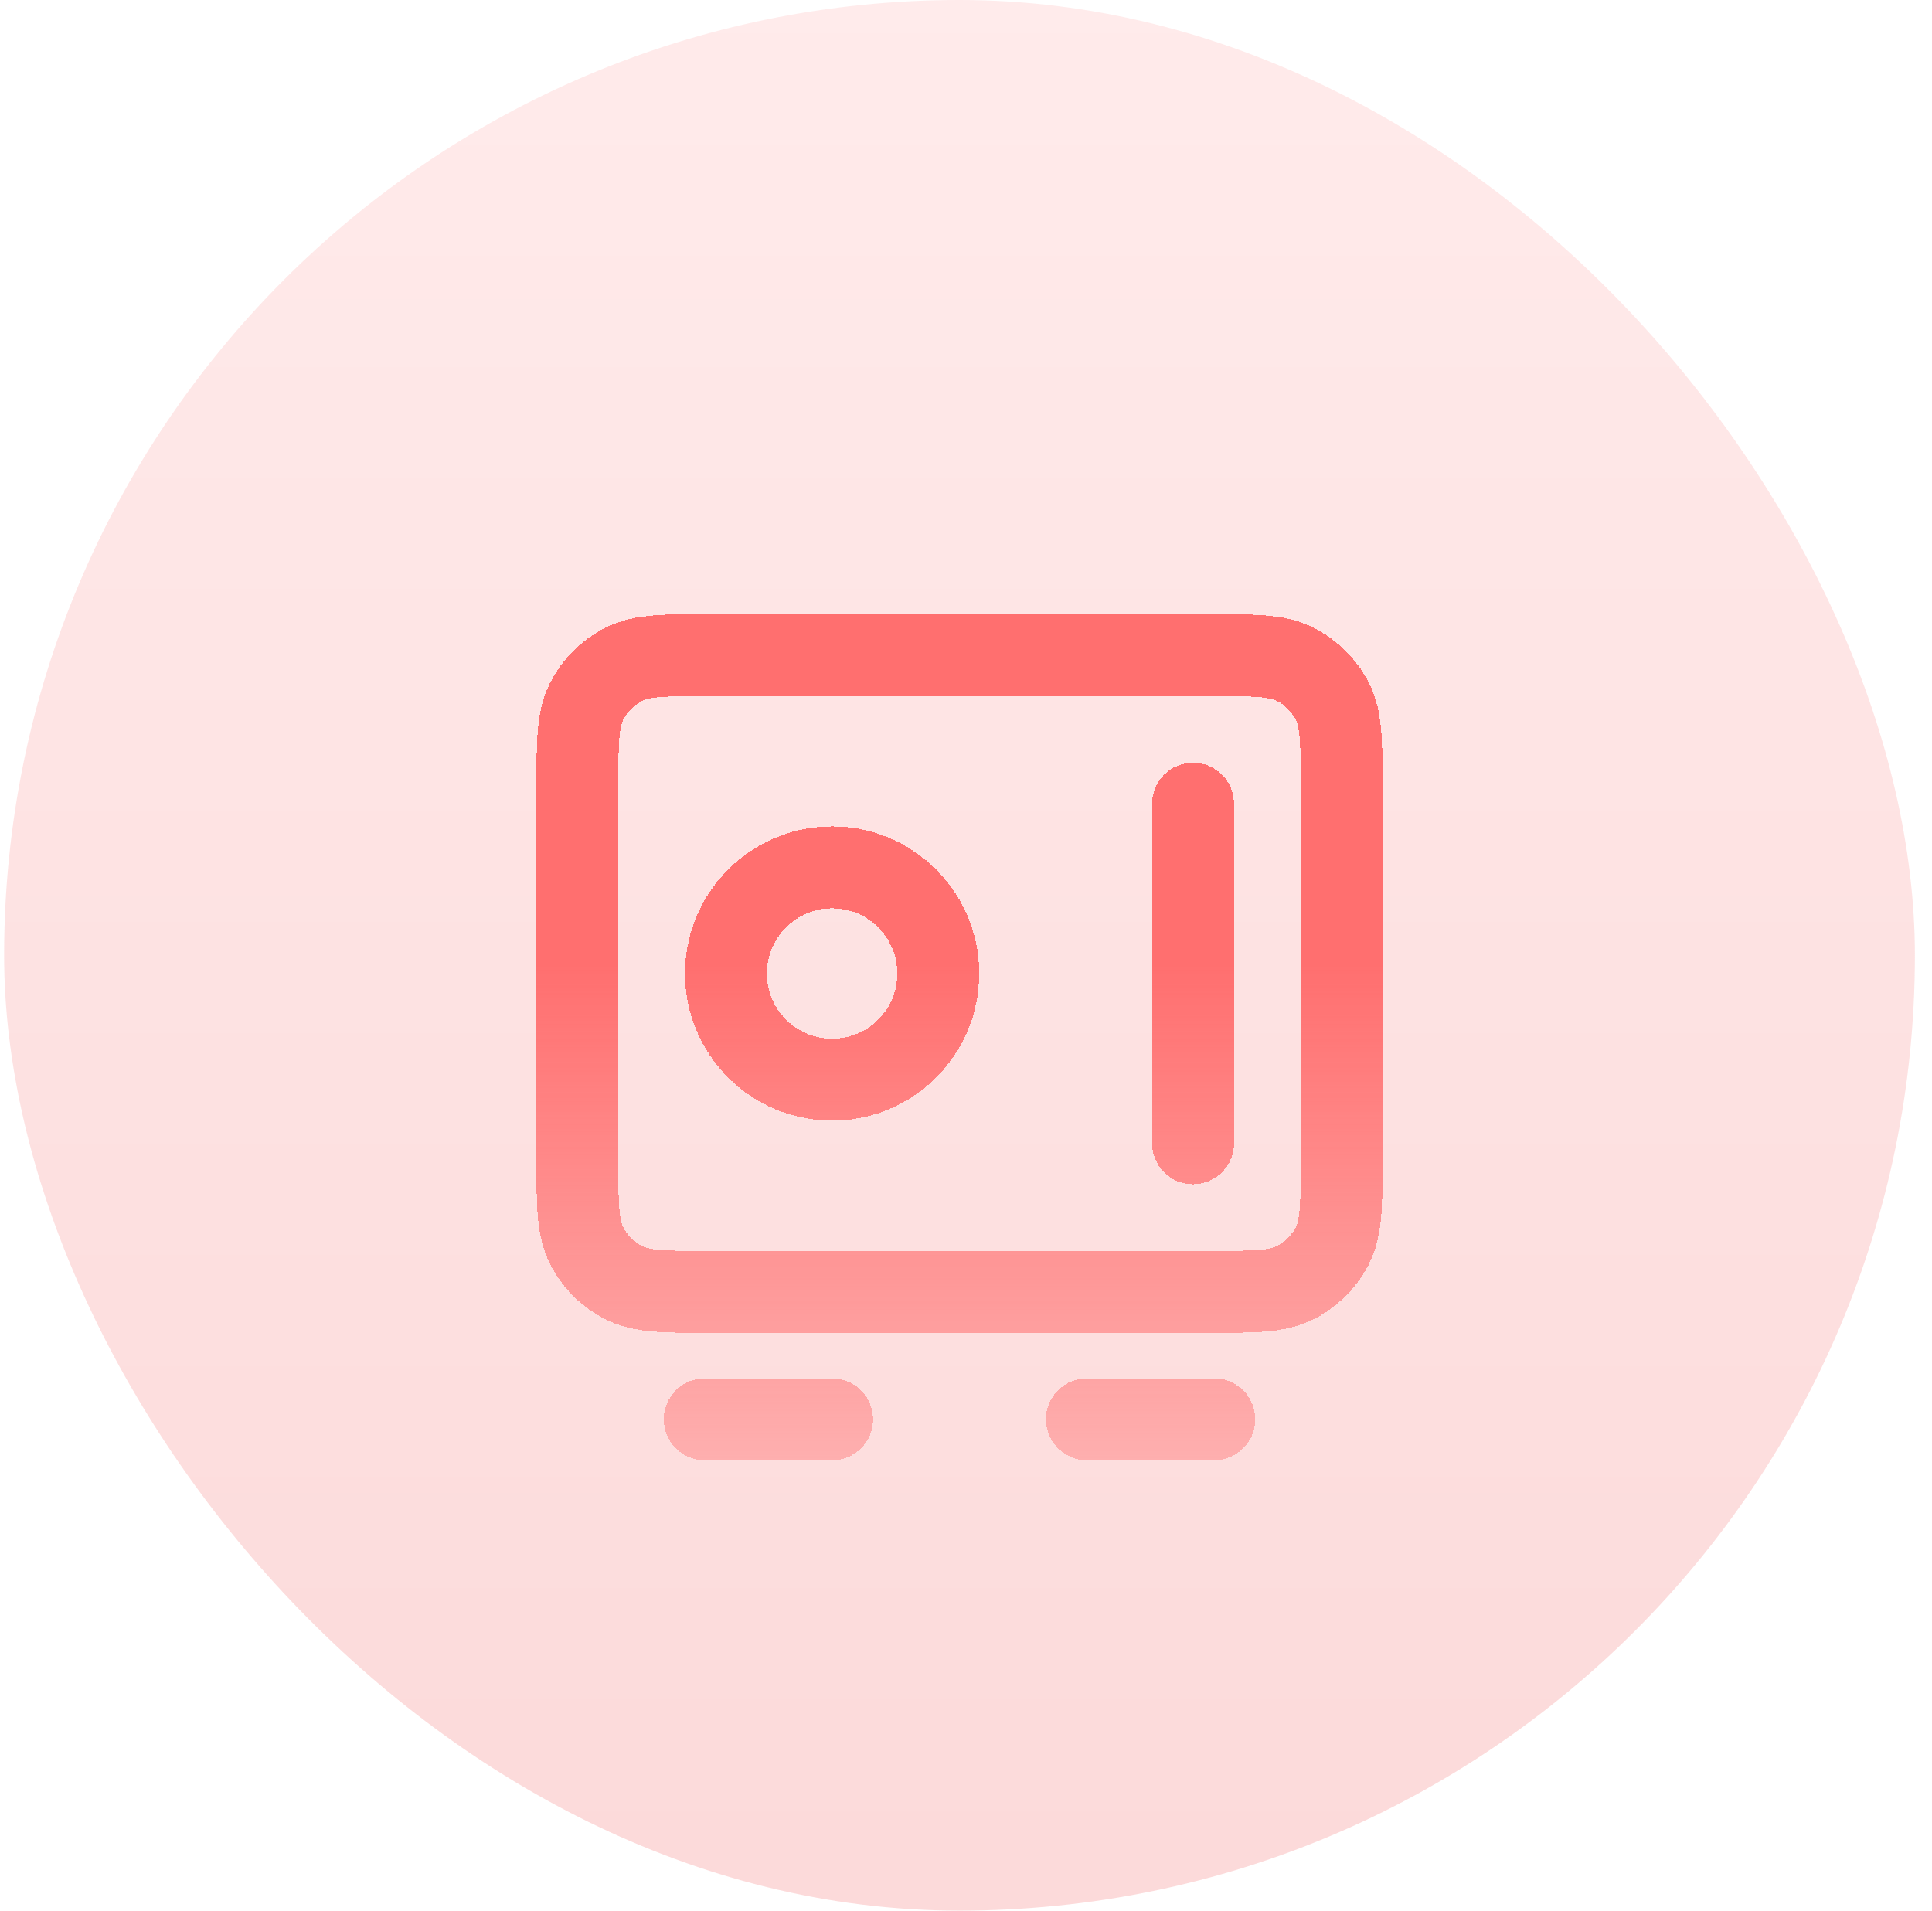
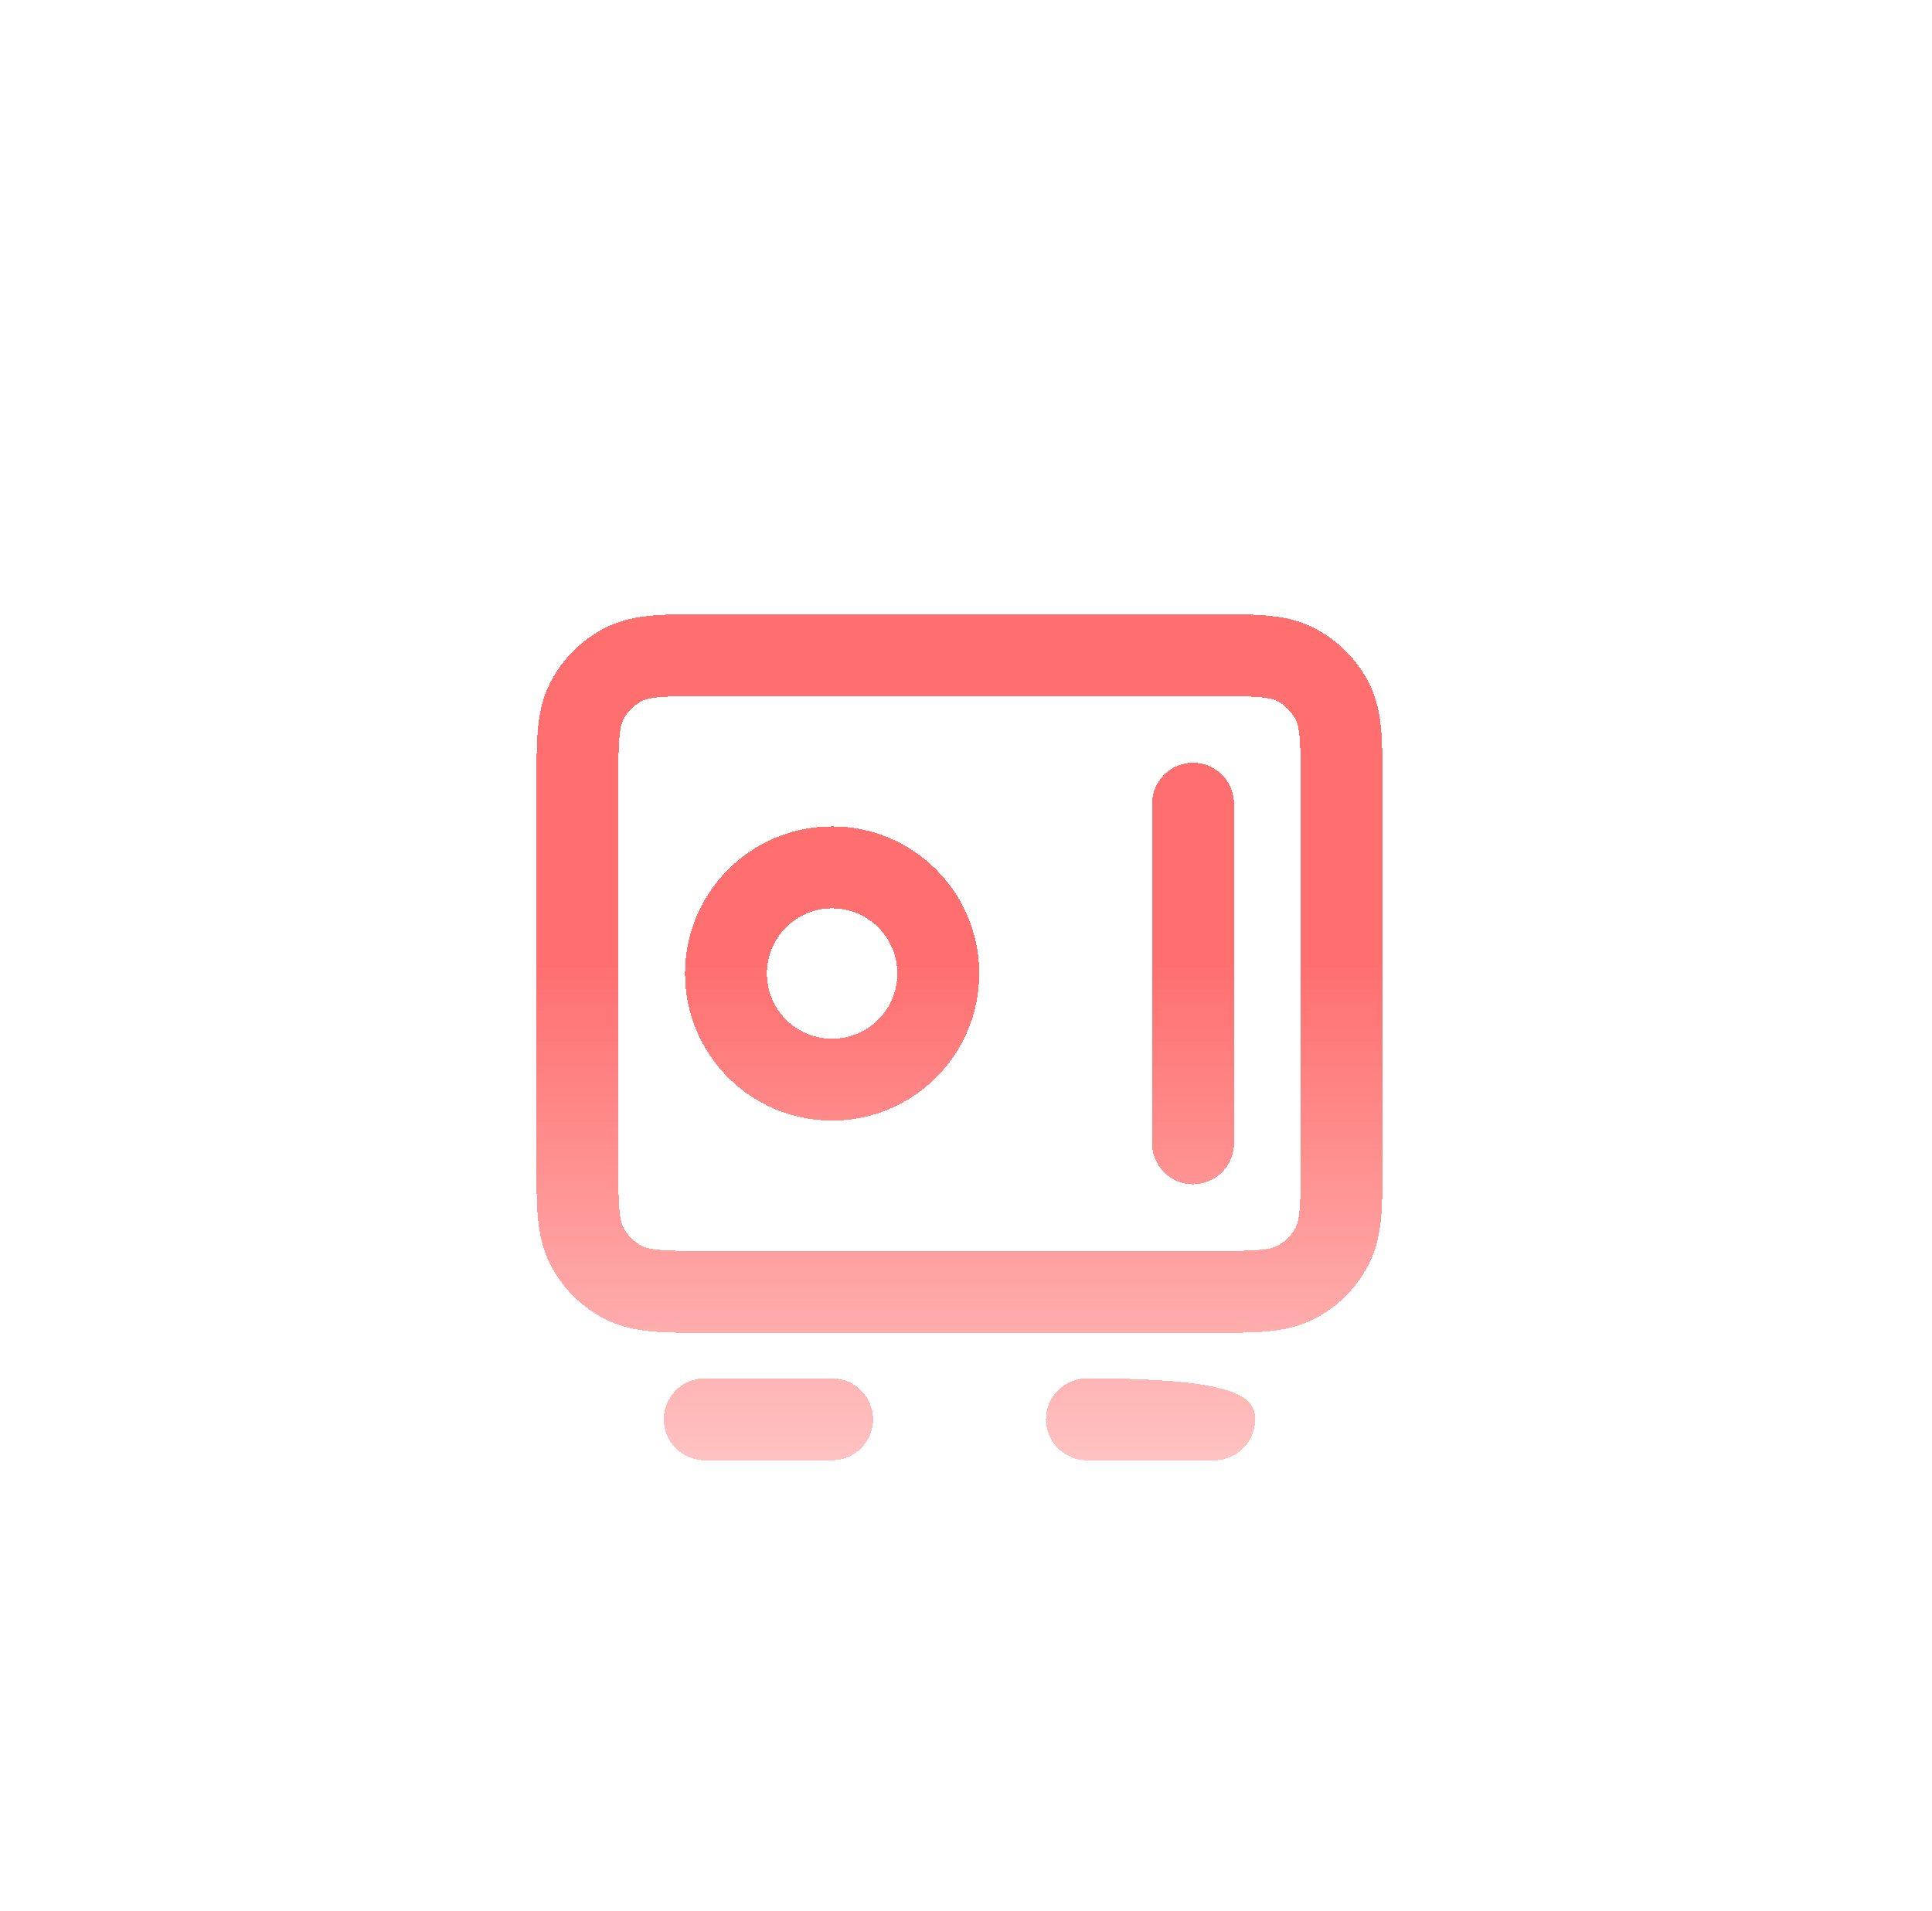
<svg xmlns="http://www.w3.org/2000/svg" width="91" height="90" viewBox="0 0 91 90" fill="none">
-   <rect x="0.194" width="90" height="90" rx="45" fill="url(#paint0_linear_145_175)" fill-opacity="0.2" />
  <g filter="url(#filter0_d_145_175)">
-     <path fill-rule="evenodd" clip-rule="evenodd" d="M33.519 25.071L56.869 25.071C57.925 25.071 58.832 25.071 59.578 25.132C60.365 25.197 61.141 25.338 61.886 25.718C63.001 26.286 63.908 27.193 64.477 28.308C64.856 29.053 64.998 29.829 65.062 30.616C65.123 31.362 65.123 32.269 65.123 33.325V50.675C65.123 51.731 65.123 52.638 65.062 53.384C64.998 54.17 64.856 54.947 64.477 55.691C63.908 56.807 63.001 57.714 61.886 58.282C61.141 58.662 60.365 58.803 59.578 58.868C58.832 58.929 57.925 58.929 56.869 58.929L33.519 58.929C32.463 58.929 31.556 58.929 30.81 58.868C30.024 58.803 29.248 58.662 28.503 58.282C27.387 57.714 26.48 56.807 25.912 55.691C25.532 54.947 25.391 54.17 25.326 53.384C25.266 52.638 25.266 51.731 25.266 50.675L25.266 33.325C25.266 32.269 25.266 31.362 25.326 30.616C25.391 29.829 25.532 29.053 25.912 28.308C26.48 27.193 27.387 26.286 28.503 25.718C29.248 25.338 30.024 25.197 30.81 25.132C31.556 25.071 32.463 25.071 33.519 25.071ZM31.124 28.977C30.576 29.021 30.364 29.098 30.254 29.154C29.864 29.353 29.547 29.67 29.349 30.06C29.292 30.17 29.216 30.382 29.171 30.93C29.124 31.5 29.123 32.248 29.123 33.4L29.123 50.6C29.123 51.752 29.124 52.5 29.171 53.07C29.216 53.618 29.292 53.83 29.349 53.94C29.547 54.33 29.864 54.647 30.254 54.846C30.364 54.902 30.576 54.979 31.124 55.023C31.694 55.07 32.442 55.071 33.594 55.071L56.794 55.071C57.946 55.071 58.694 55.07 59.264 55.023C59.812 54.979 60.024 54.902 60.135 54.846C60.524 54.647 60.841 54.33 61.04 53.94C61.096 53.83 61.173 53.618 61.218 53.07C61.264 52.5 61.266 51.752 61.266 50.6V33.4C61.266 32.248 61.264 31.5 61.218 30.93C61.173 30.382 61.096 30.17 61.04 30.06C60.841 29.67 60.524 29.353 60.135 29.154C60.024 29.098 59.812 29.021 59.264 28.977C58.694 28.93 57.946 28.929 56.794 28.929L33.594 28.929C32.442 28.929 31.694 28.93 31.124 28.977ZM56.194 32.071C57.259 32.071 58.123 32.935 58.123 34V50C58.123 51.065 57.259 51.929 56.194 51.929C55.129 51.929 54.266 51.065 54.266 50V34C54.266 32.935 55.129 32.071 56.194 32.071ZM39.194 38.929C37.498 38.929 36.123 40.304 36.123 42C36.123 43.696 37.498 45.071 39.194 45.071C40.891 45.071 42.266 43.696 42.266 42C42.266 40.304 40.891 38.929 39.194 38.929ZM32.266 42C32.266 38.173 35.368 35.071 39.194 35.071C43.021 35.071 46.123 38.173 46.123 42C46.123 45.827 43.021 48.929 39.194 48.929C35.368 48.929 32.266 45.827 32.266 42ZM31.266 63C31.266 61.935 32.129 61.071 33.194 61.071H39.194C40.259 61.071 41.123 61.935 41.123 63C41.123 64.065 40.259 64.929 39.194 64.929H33.194C32.129 64.929 31.266 64.065 31.266 63ZM49.266 63C49.266 61.935 50.129 61.071 51.194 61.071H57.194C58.259 61.071 59.123 61.935 59.123 63C59.123 64.065 58.259 64.929 57.194 64.929H51.194C50.129 64.929 49.266 64.065 49.266 63Z" fill="url(#paint1_linear_145_175)" shape-rendering="crispEdges" />
+     <path fill-rule="evenodd" clip-rule="evenodd" d="M33.519 25.071L56.869 25.071C57.925 25.071 58.832 25.071 59.578 25.132C60.365 25.197 61.141 25.338 61.886 25.718C63.001 26.286 63.908 27.193 64.477 28.308C64.856 29.053 64.998 29.829 65.062 30.616C65.123 31.362 65.123 32.269 65.123 33.325V50.675C65.123 51.731 65.123 52.638 65.062 53.384C64.998 54.17 64.856 54.947 64.477 55.691C63.908 56.807 63.001 57.714 61.886 58.282C61.141 58.662 60.365 58.803 59.578 58.868C58.832 58.929 57.925 58.929 56.869 58.929L33.519 58.929C32.463 58.929 31.556 58.929 30.81 58.868C30.024 58.803 29.248 58.662 28.503 58.282C27.387 57.714 26.48 56.807 25.912 55.691C25.532 54.947 25.391 54.17 25.326 53.384C25.266 52.638 25.266 51.731 25.266 50.675L25.266 33.325C25.266 32.269 25.266 31.362 25.326 30.616C25.391 29.829 25.532 29.053 25.912 28.308C26.48 27.193 27.387 26.286 28.503 25.718C29.248 25.338 30.024 25.197 30.81 25.132C31.556 25.071 32.463 25.071 33.519 25.071ZM31.124 28.977C30.576 29.021 30.364 29.098 30.254 29.154C29.864 29.353 29.547 29.67 29.349 30.06C29.292 30.17 29.216 30.382 29.171 30.93C29.124 31.5 29.123 32.248 29.123 33.4L29.123 50.6C29.123 51.752 29.124 52.5 29.171 53.07C29.216 53.618 29.292 53.83 29.349 53.94C29.547 54.33 29.864 54.647 30.254 54.846C30.364 54.902 30.576 54.979 31.124 55.023C31.694 55.07 32.442 55.071 33.594 55.071L56.794 55.071C57.946 55.071 58.694 55.07 59.264 55.023C59.812 54.979 60.024 54.902 60.135 54.846C60.524 54.647 60.841 54.33 61.04 53.94C61.096 53.83 61.173 53.618 61.218 53.07C61.264 52.5 61.266 51.752 61.266 50.6V33.4C61.266 32.248 61.264 31.5 61.218 30.93C61.173 30.382 61.096 30.17 61.04 30.06C60.841 29.67 60.524 29.353 60.135 29.154C60.024 29.098 59.812 29.021 59.264 28.977C58.694 28.93 57.946 28.929 56.794 28.929L33.594 28.929C32.442 28.929 31.694 28.93 31.124 28.977ZM56.194 32.071C57.259 32.071 58.123 32.935 58.123 34V50C58.123 51.065 57.259 51.929 56.194 51.929C55.129 51.929 54.266 51.065 54.266 50V34C54.266 32.935 55.129 32.071 56.194 32.071ZM39.194 38.929C37.498 38.929 36.123 40.304 36.123 42C36.123 43.696 37.498 45.071 39.194 45.071C40.891 45.071 42.266 43.696 42.266 42C42.266 40.304 40.891 38.929 39.194 38.929ZM32.266 42C32.266 38.173 35.368 35.071 39.194 35.071C43.021 35.071 46.123 38.173 46.123 42C46.123 45.827 43.021 48.929 39.194 48.929C35.368 48.929 32.266 45.827 32.266 42ZM31.266 63C31.266 61.935 32.129 61.071 33.194 61.071H39.194C40.259 61.071 41.123 61.935 41.123 63C41.123 64.065 40.259 64.929 39.194 64.929H33.194C32.129 64.929 31.266 64.065 31.266 63ZM49.266 63C49.266 61.935 50.129 61.071 51.194 61.071C58.259 61.071 59.123 61.935 59.123 63C59.123 64.065 58.259 64.929 57.194 64.929H51.194C50.129 64.929 49.266 64.065 49.266 63Z" fill="url(#paint1_linear_145_175)" shape-rendering="crispEdges" />
  </g>
  <defs>
    <filter id="filter0_d_145_175" x="25.266" y="25.071" width="39.857" height="43.714" filterUnits="userSpaceOnUse" color-interpolation-filters="sRGB">
      <feFlood flood-opacity="0" result="BackgroundImageFix" />
      <feColorMatrix in="SourceAlpha" type="matrix" values="0 0 0 0 0 0 0 0 0 0 0 0 0 0 0 0 0 0 127 0" result="hardAlpha" />
      <feOffset dy="3.857" />
      <feComposite in2="hardAlpha" operator="out" />
      <feColorMatrix type="matrix" values="0 0 0 0 1 0 0 0 0 1 0 0 0 0 1 0 0 0 1 0" />
      <feBlend mode="normal" in2="BackgroundImageFix" result="effect1_dropShadow_145_175" />
      <feBlend mode="normal" in="SourceGraphic" in2="effect1_dropShadow_145_175" result="shape" />
    </filter>
    <linearGradient id="paint0_linear_145_175" x1="37.094" y1="90" x2="37.094" y2="0" gradientUnits="userSpaceOnUse">
      <stop stop-color="#EF4444" />
      <stop offset="1" stop-color="#FF9A9A" />
    </linearGradient>
    <linearGradient id="paint1_linear_145_175" x1="45.194" y1="25.071" x2="45.194" y2="81.202" gradientUnits="userSpaceOnUse">
      <stop offset="0.295" stop-color="#FF6F6F" />
      <stop offset="1" stop-color="#FF6F6F" stop-opacity="0.02" />
    </linearGradient>
  </defs>
</svg>